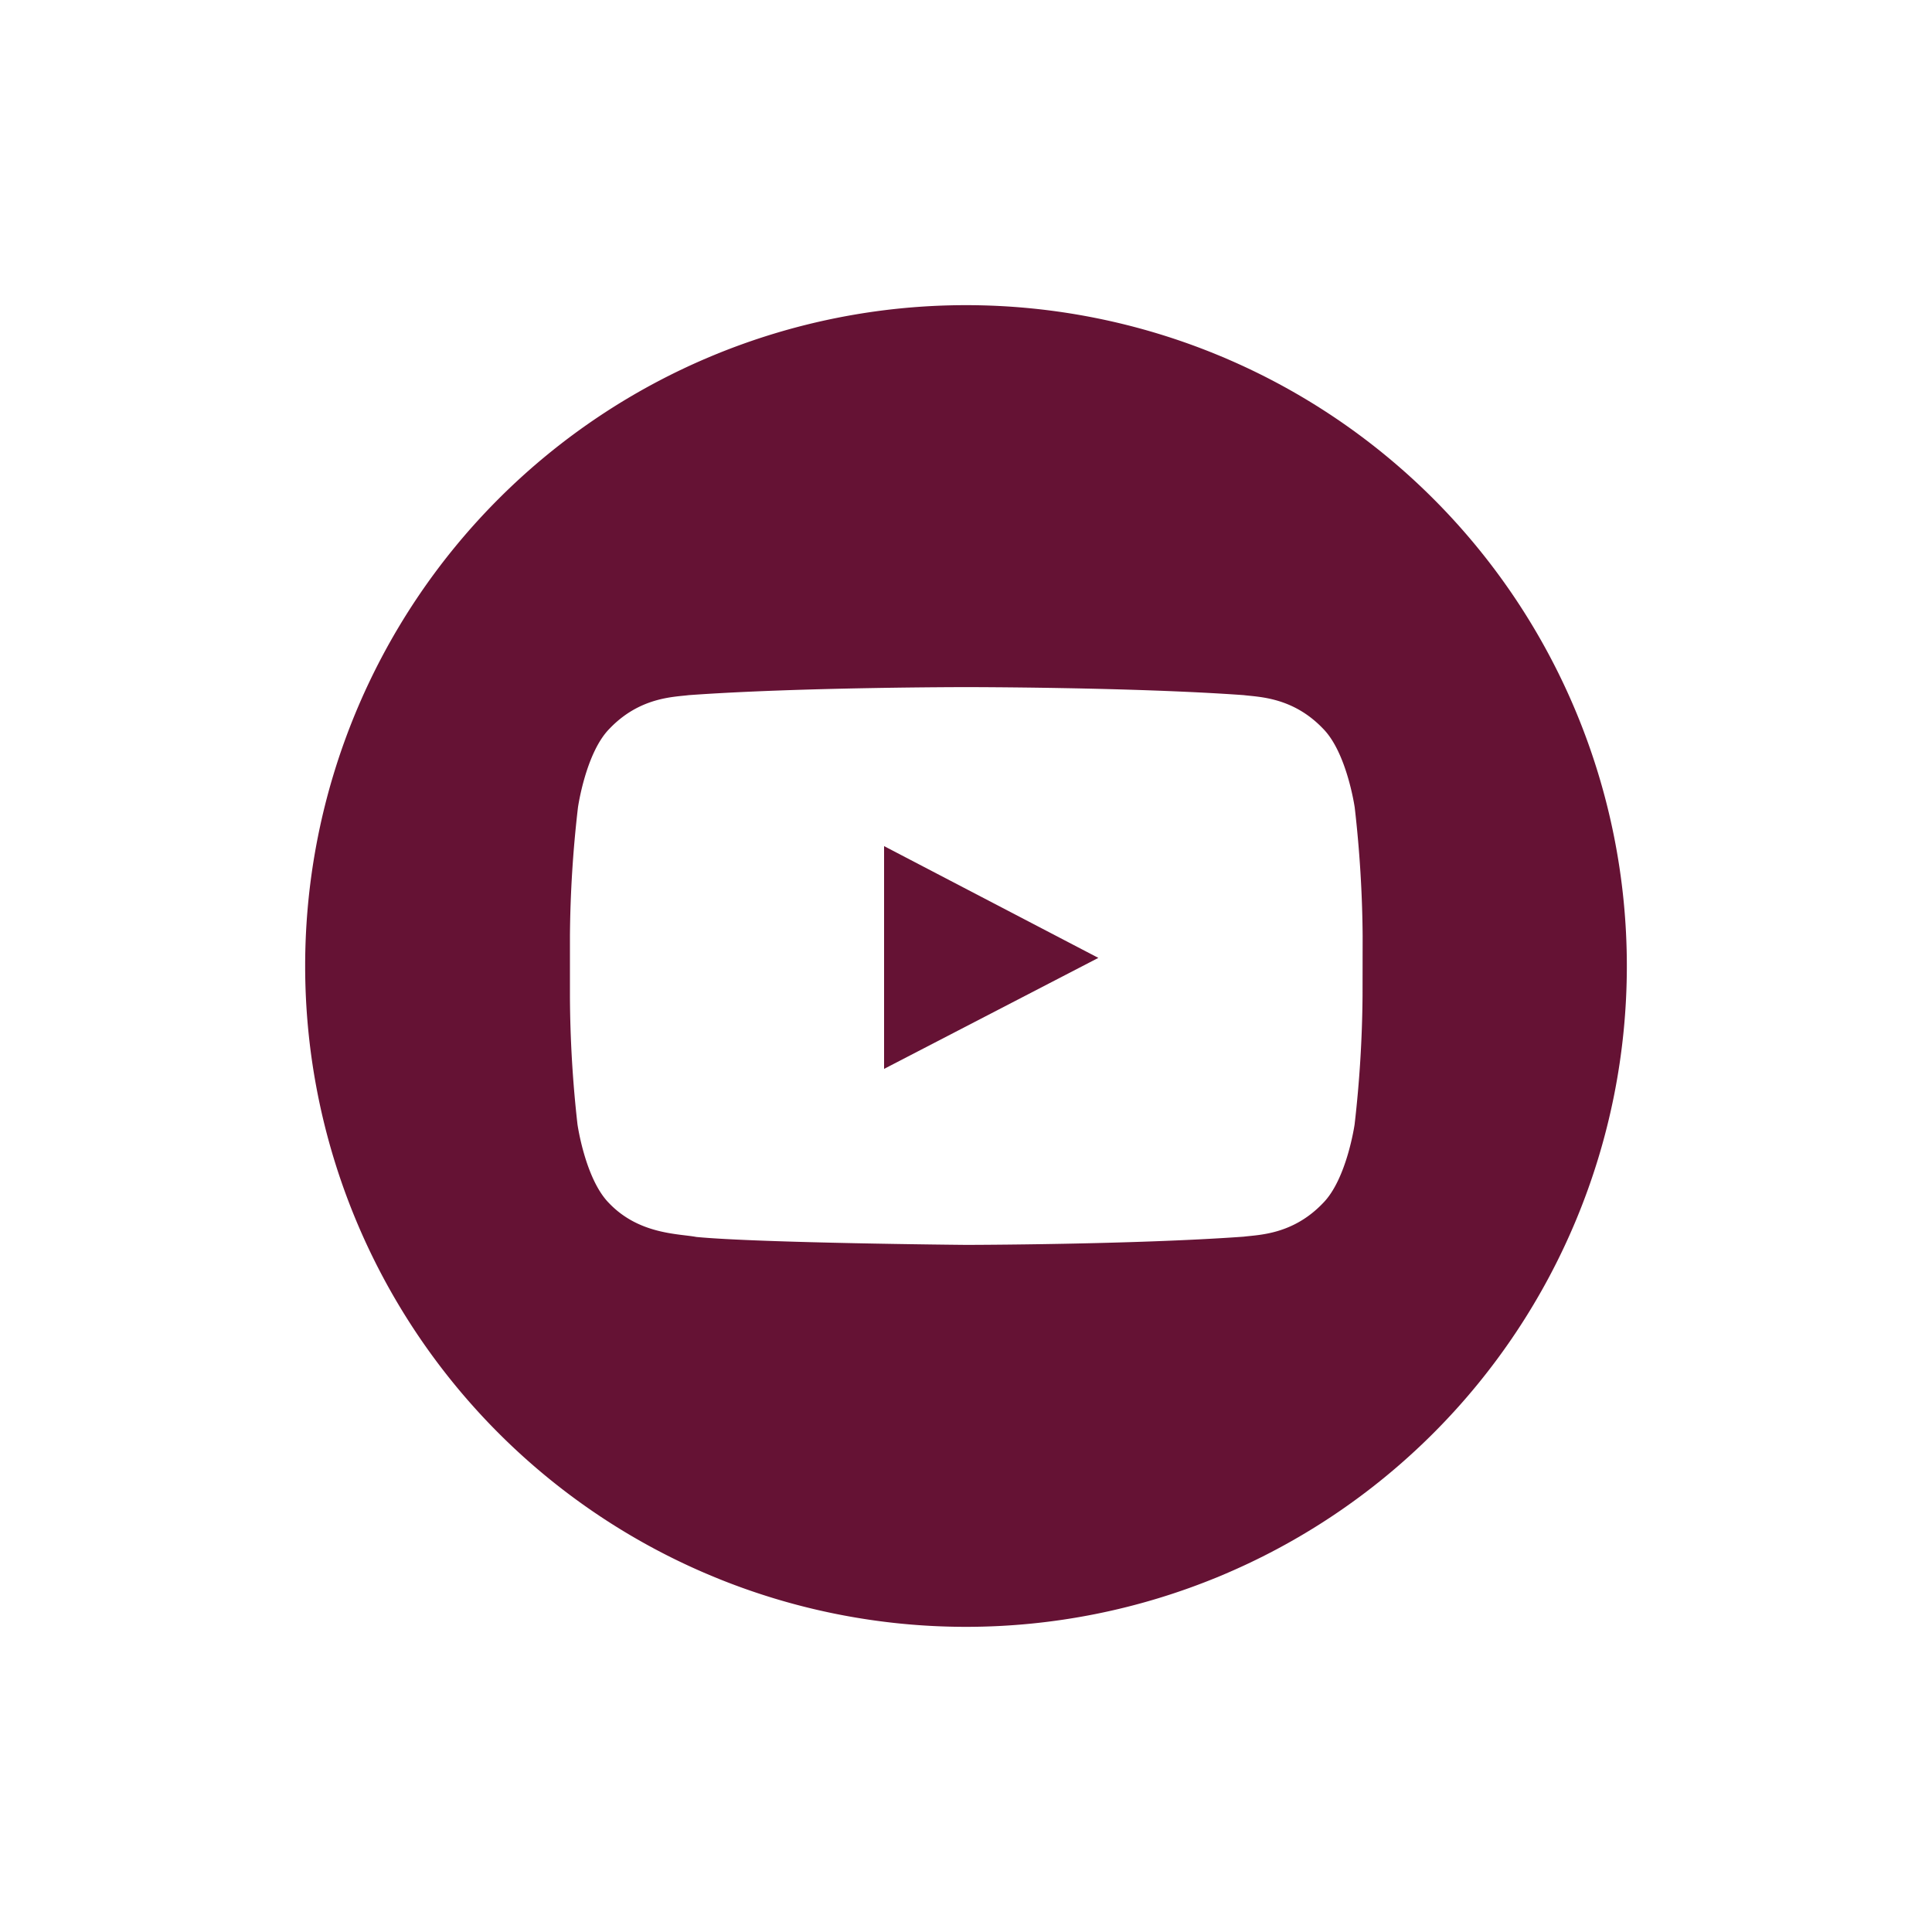
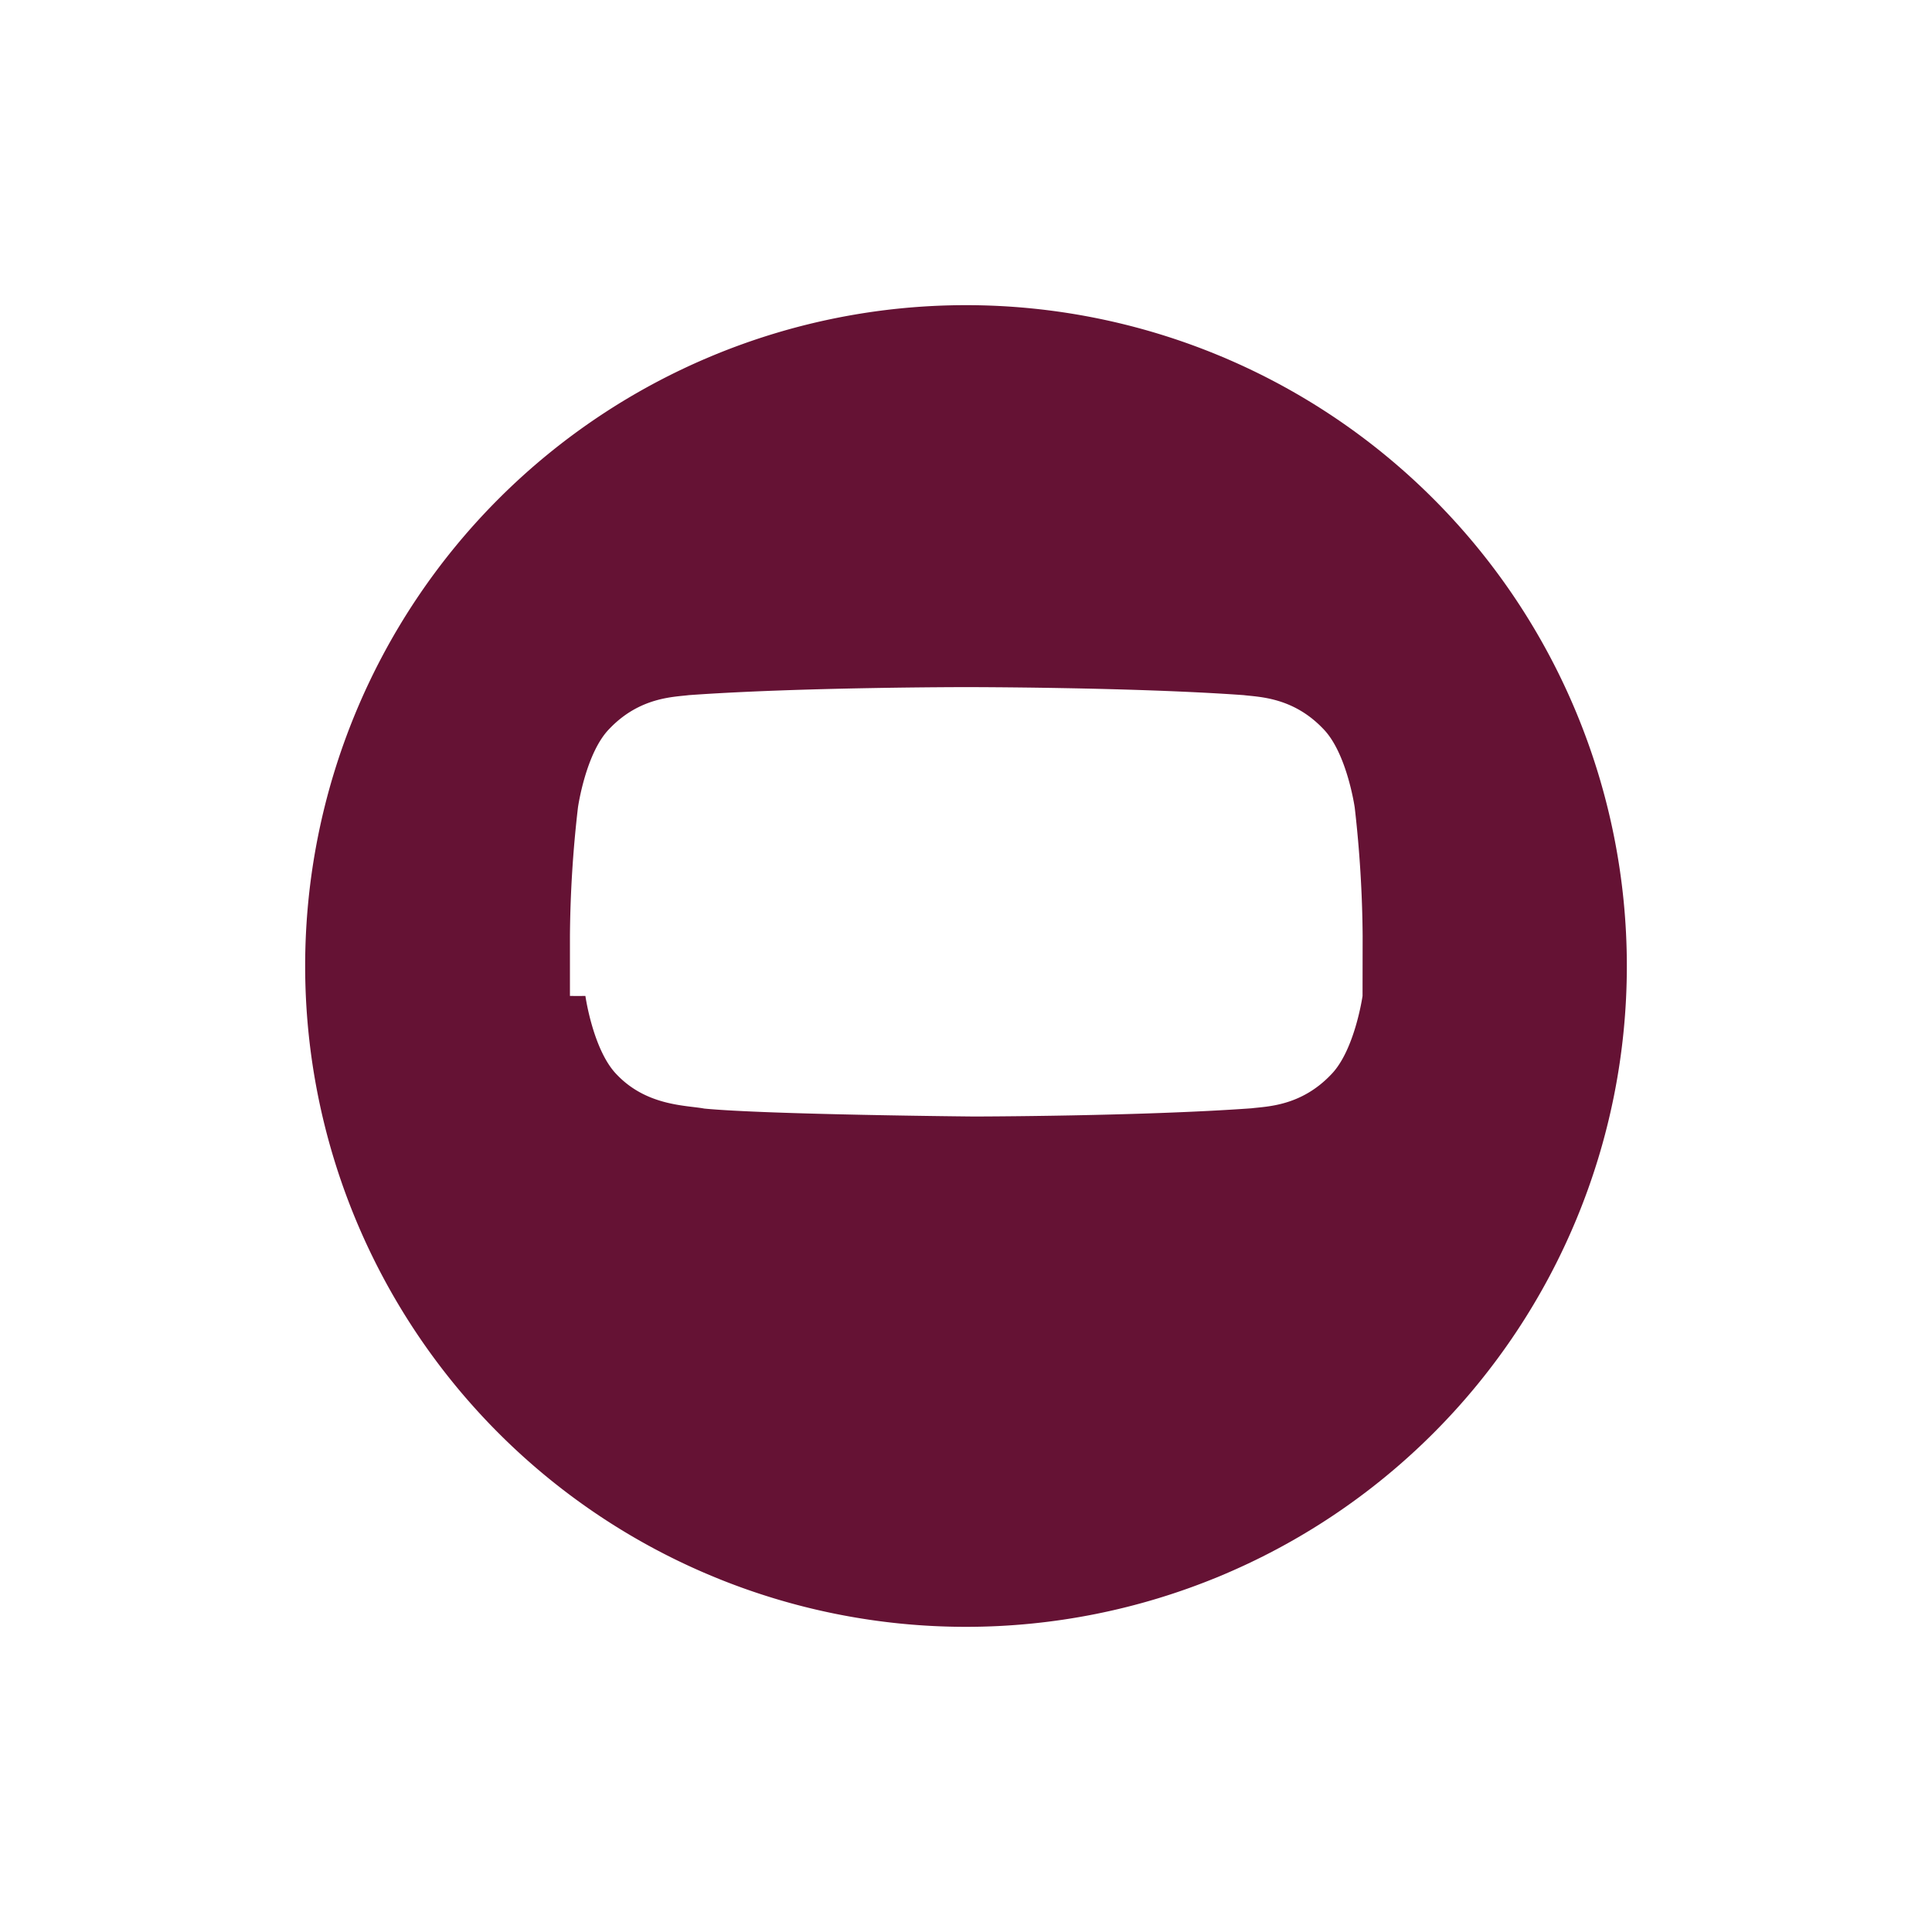
<svg xmlns="http://www.w3.org/2000/svg" id="Слой_1" data-name="Слой 1" viewBox="0 0 200 200">
  <defs>
    <style>.cls-1{fill:#651234;fill-rule:evenodd;}</style>
  </defs>
  <g id="YOUTUBE">
-     <polygon class="cls-1" points="91.52 87.59 113.7 99.16 91.52 110.65 91.52 87.59" />
-     <path class="cls-1" d="M100,31.59A68.41,68.41,0,1,0,168.41,100,68.41,68.41,0,0,0,100,31.59Zm41.05,71.51a124.24,124.24,0,0,1-.82,13.29s-.81,5.66-3.27,8.15c-3.12,3.27-6.62,3.28-8.22,3.48-11.49.83-28.74.85-28.74.85s-21.34-.19-27.91-.82c-1.83-.35-5.93-.24-9.05-3.51-2.46-2.49-3.26-8.15-3.26-8.15A122.77,122.77,0,0,1,59,103.1V96.88a122.77,122.77,0,0,1,.83-13.29s.8-5.66,3.26-8.15c3.12-3.27,6.62-3.28,8.22-3.48,11.49-.83,28.72-.83,28.72-.83h0s17.23,0,28.72.83c1.6.2,5.1.21,8.22,3.48,2.46,2.49,3.27,8.15,3.27,8.15a124.24,124.24,0,0,1,.82,13.29Z" />
+     <path class="cls-1" d="M100,31.59A68.41,68.41,0,1,0,168.41,100,68.41,68.41,0,0,0,100,31.59Zm41.05,71.51s-.81,5.66-3.27,8.15c-3.12,3.27-6.62,3.28-8.22,3.48-11.49.83-28.74.85-28.74.85s-21.34-.19-27.91-.82c-1.83-.35-5.93-.24-9.05-3.51-2.46-2.49-3.26-8.15-3.26-8.15A122.77,122.77,0,0,1,59,103.1V96.88a122.77,122.77,0,0,1,.83-13.29s.8-5.66,3.26-8.15c3.12-3.27,6.62-3.28,8.22-3.48,11.49-.83,28.72-.83,28.72-.83h0s17.23,0,28.72.83c1.6.2,5.1.21,8.22,3.48,2.46,2.49,3.27,8.15,3.27,8.15a124.24,124.24,0,0,1,.82,13.29Z" />
  </g>
</svg>